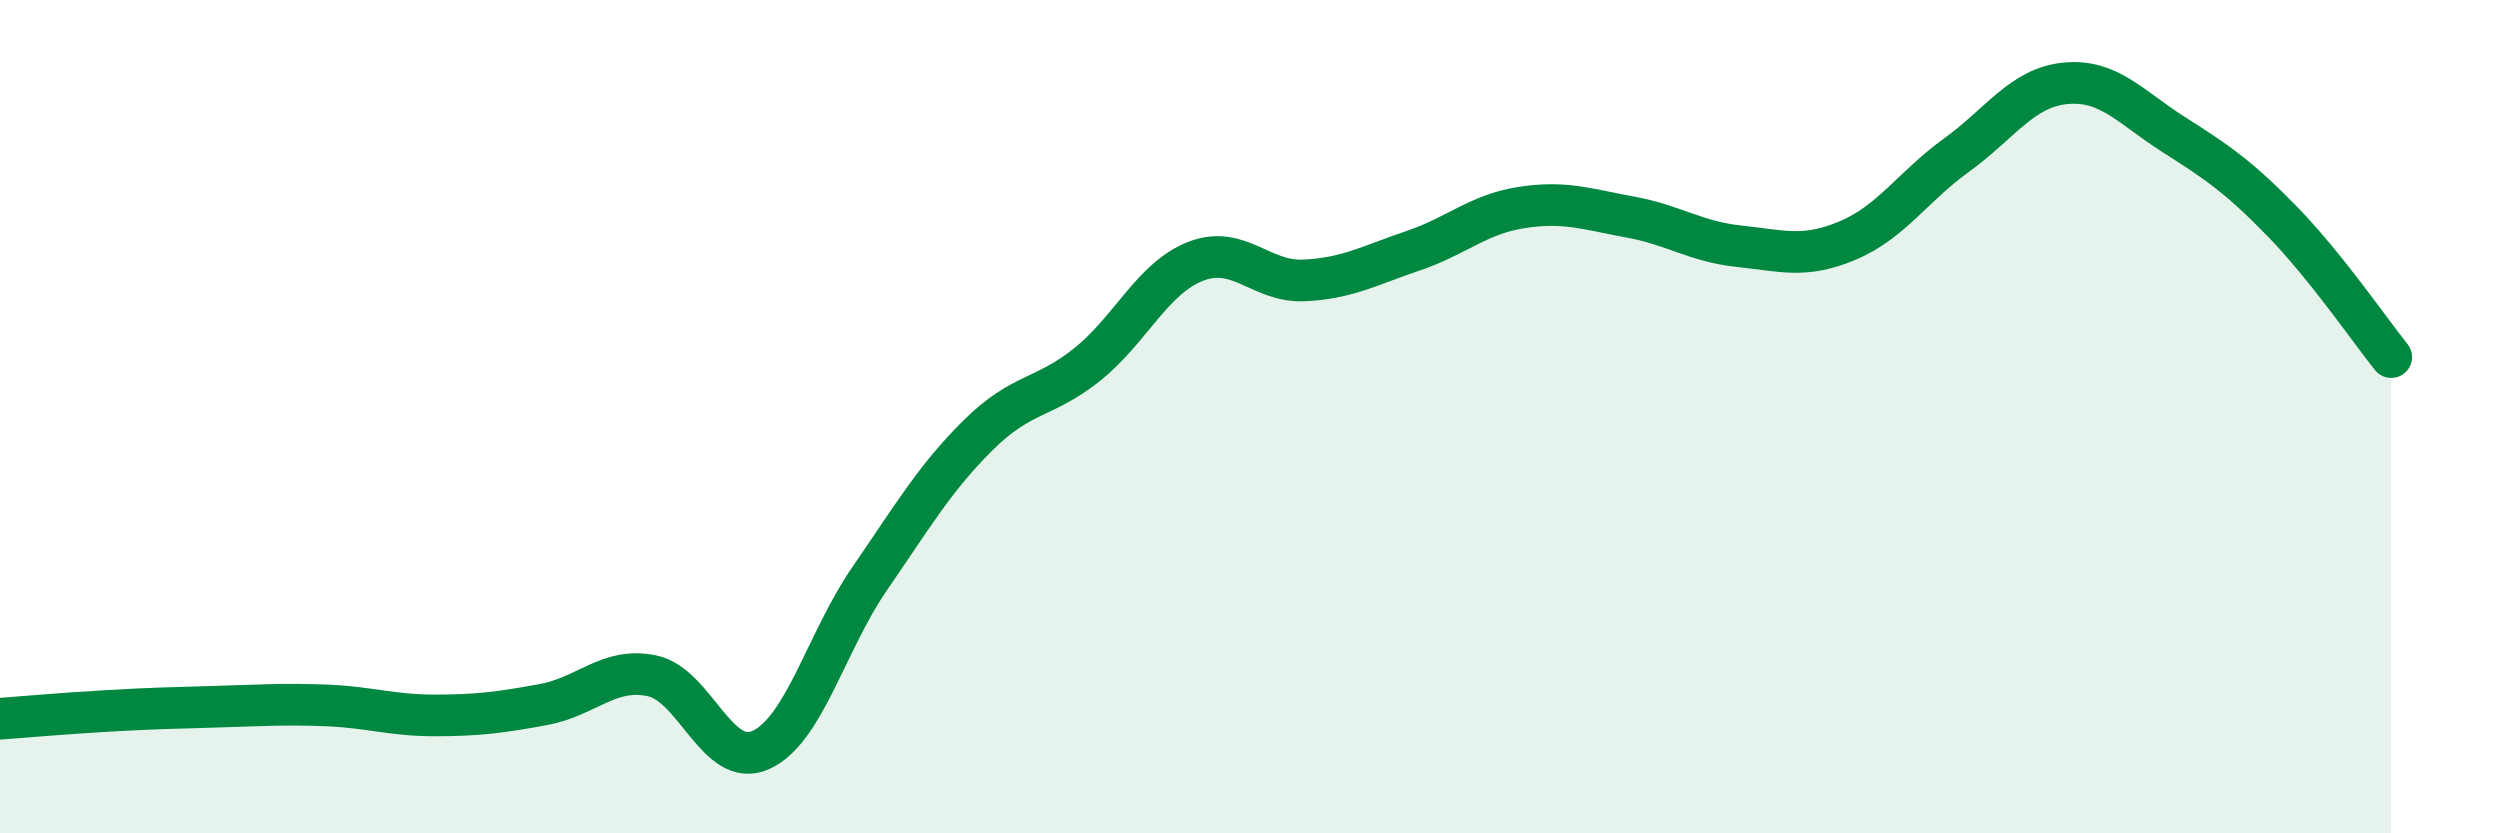
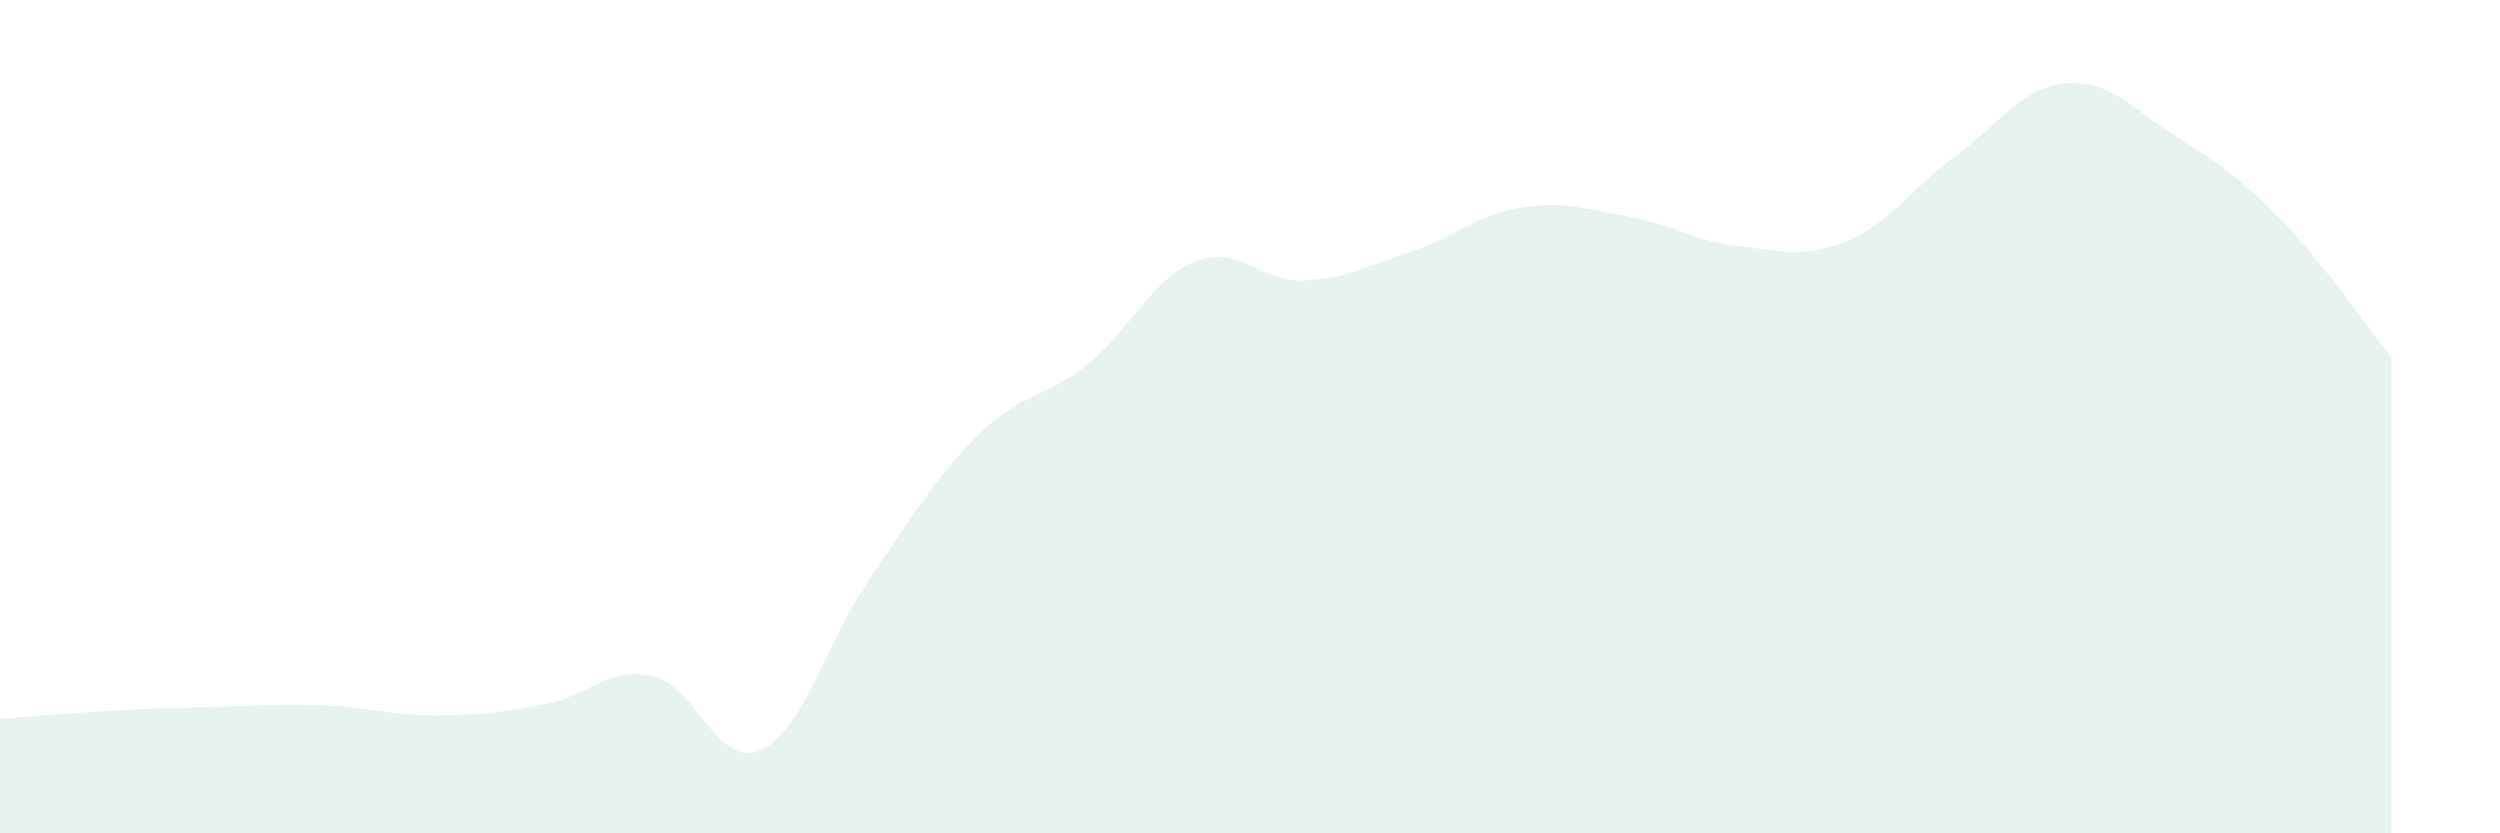
<svg xmlns="http://www.w3.org/2000/svg" width="60" height="20" viewBox="0 0 60 20">
  <path d="M 0,17.25 C 0.52,17.21 1.57,17.12 2.61,17.06 C 3.65,17 4.18,16.99 5.22,16.96 C 6.26,16.93 6.79,16.89 7.83,16.93 C 8.87,16.97 9.39,17.17 10.43,17.17 C 11.47,17.17 12,17.1 13.04,16.91 C 14.08,16.72 14.61,16 15.65,16.22 C 16.69,16.44 17.22,18.47 18.26,18 C 19.3,17.53 19.83,15.4 20.87,13.89 C 21.91,12.38 22.44,11.47 23.48,10.44 C 24.52,9.41 25.05,9.58 26.09,8.75 C 27.13,7.92 27.66,6.67 28.7,6.27 C 29.74,5.87 30.26,6.78 31.3,6.73 C 32.34,6.68 32.87,6.37 33.91,6.02 C 34.95,5.67 35.48,5.14 36.52,4.98 C 37.56,4.82 38.09,5.02 39.13,5.21 C 40.17,5.4 40.7,5.8 41.74,5.91 C 42.78,6.02 43.31,6.21 44.35,5.77 C 45.39,5.33 45.92,4.47 46.96,3.72 C 48,2.97 48.53,2.1 49.57,2 C 50.61,1.9 51.13,2.57 52.17,3.23 C 53.21,3.89 53.74,4.25 54.78,5.32 C 55.82,6.39 56.87,7.92 57.39,8.57L57.39 20L0 20Z" fill="#008740" opacity="0.1" stroke-linecap="round" stroke-linejoin="round" />
-   <path d="M 0,17.25 C 0.52,17.21 1.57,17.12 2.61,17.06 C 3.65,17 4.18,16.99 5.22,16.96 C 6.26,16.93 6.79,16.89 7.83,16.93 C 8.87,16.97 9.39,17.17 10.43,17.17 C 11.47,17.17 12,17.1 13.04,16.91 C 14.08,16.72 14.61,16 15.65,16.22 C 16.69,16.44 17.22,18.47 18.26,18 C 19.3,17.53 19.83,15.4 20.87,13.89 C 21.91,12.38 22.44,11.47 23.48,10.44 C 24.52,9.41 25.05,9.58 26.09,8.75 C 27.13,7.92 27.66,6.67 28.7,6.27 C 29.74,5.87 30.26,6.78 31.3,6.73 C 32.34,6.68 32.87,6.37 33.91,6.02 C 34.95,5.67 35.48,5.14 36.52,4.98 C 37.56,4.82 38.09,5.02 39.13,5.21 C 40.17,5.4 40.7,5.8 41.74,5.91 C 42.78,6.02 43.31,6.21 44.35,5.77 C 45.39,5.33 45.92,4.47 46.96,3.72 C 48,2.97 48.53,2.1 49.57,2 C 50.61,1.9 51.13,2.57 52.17,3.23 C 53.21,3.89 53.74,4.25 54.78,5.32 C 55.82,6.39 56.87,7.92 57.39,8.57" stroke="#008740" stroke-width="1" fill="none" stroke-linecap="round" stroke-linejoin="round" />
</svg>